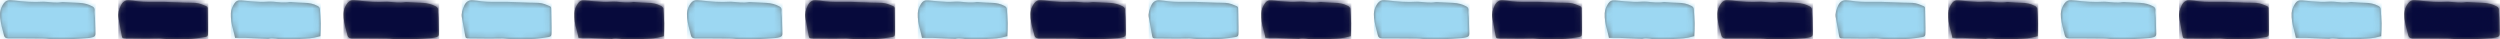
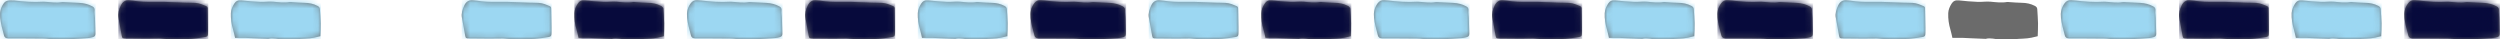
<svg xmlns="http://www.w3.org/2000/svg" xmlns:xlink="http://www.w3.org/1999/xlink" width="444px" height="7px" viewBox="0 0 444 7" version="1.1">
  <title>streepjes</title>
  <desc>Created with Sketch.</desc>
  <defs>
-     <path d="M7.721,0.163 C8.337,0.155 8.95,0.03 9.565,0.015 C10.478,-0.008 11.393,-0.006 12.306,0.032 C13.466,0.08 14.624,0.168 15.783,0.253 C16.026,0.271 16.268,0.342 16.505,0.406 C16.804,0.486 16.952,0.669 16.941,0.978 C16.909,1.918 16.897,2.858 16.867,3.798 C16.852,4.246 16.754,4.699 16.805,5.139 C16.847,5.511 16.693,5.711 16.404,5.87 C15.7,6.258 14.929,6.443 14.121,6.49 C13.186,6.545 12.249,6.585 11.313,6.628 C11.177,6.634 11.036,6.642 10.903,6.618 C9.987,6.457 9.08,6.617 8.169,6.669 C7.986,6.679 7.802,6.702 7.62,6.69 C5.922,6.582 4.236,6.713 2.554,6.911 C2.326,6.937 2.097,6.95 1.868,6.968 C1.34,7.009 0.967,6.818 0.657,6.394 C0.084,5.611 -0.071,4.761 0.028,3.841 C0.143,2.769 0.434,1.732 0.716,0.692 C0.812,0.338 1.043,0.196 1.41,0.197 C1.937,0.199 2.464,0.198 2.991,0.198 C2.991,0.189 6.145,0.186 7.721,0.163 Z" id="path-1" />
+     <path d="M7.721,0.163 C8.337,0.155 8.95,0.03 9.565,0.015 C10.478,-0.008 11.393,-0.006 12.306,0.032 C13.466,0.08 14.624,0.168 15.783,0.253 C16.026,0.271 16.268,0.342 16.505,0.406 C16.804,0.486 16.952,0.669 16.941,0.978 C16.909,1.918 16.897,2.858 16.867,3.798 C16.852,4.246 16.754,4.699 16.805,5.139 C16.847,5.511 16.693,5.711 16.404,5.87 C15.7,6.258 14.929,6.443 14.121,6.49 C13.186,6.545 12.249,6.585 11.313,6.628 C11.177,6.634 11.036,6.642 10.903,6.618 C9.987,6.457 9.08,6.617 8.169,6.669 C7.986,6.679 7.802,6.702 7.62,6.69 C5.922,6.582 4.236,6.713 2.554,6.911 C1.34,7.009 0.967,6.818 0.657,6.394 C0.084,5.611 -0.071,4.761 0.028,3.841 C0.143,2.769 0.434,1.732 0.716,0.692 C0.812,0.338 1.043,0.196 1.41,0.197 C1.937,0.199 2.464,0.198 2.991,0.198 C2.991,0.189 6.145,0.186 7.721,0.163 Z" id="path-1" />
    <path d="M7.721,0.163 C8.337,0.155 8.95,0.03 9.565,0.015 C10.478,-0.008 11.393,-0.006 12.306,0.032 C13.466,0.08 14.624,0.168 15.783,0.253 C16.026,0.271 16.268,0.342 16.505,0.406 C16.804,0.486 16.952,0.669 16.941,0.978 C16.909,1.918 16.897,2.858 16.867,3.798 C16.852,4.246 16.754,4.699 16.805,5.139 C16.847,5.511 16.693,5.711 16.404,5.87 C15.7,6.258 14.929,6.443 14.121,6.49 C13.186,6.545 12.249,6.585 11.313,6.628 C11.177,6.634 11.036,6.642 10.903,6.618 C9.987,6.457 9.08,6.617 8.169,6.669 C7.986,6.679 7.802,6.702 7.62,6.69 C5.922,6.582 4.236,6.713 2.554,6.911 C2.326,6.937 2.097,6.95 1.868,6.968 C1.34,7.009 0.967,6.818 0.657,6.394 C0.084,5.611 -0.071,4.761 0.028,3.841 C0.143,2.769 0.434,1.732 0.716,0.692 C0.812,0.338 1.043,0.196 1.41,0.197 C1.937,0.199 2.464,0.198 2.991,0.198 C2.991,0.189 6.145,0.186 7.721,0.163 Z" id="path-3" />
    <path d="M7.721,0.163 C8.337,0.155 8.95,0.03 9.565,0.015 C10.478,-0.008 11.393,-0.006 12.306,0.032 C13.466,0.08 14.624,0.168 15.783,0.253 C16.026,0.271 16.268,0.342 16.505,0.406 C16.804,0.486 16.952,0.669 16.941,0.978 C16.909,1.918 16.897,2.858 16.867,3.798 C16.852,4.246 16.754,4.699 16.805,5.139 C16.847,5.511 16.693,5.711 16.404,5.87 C15.7,6.258 14.929,6.443 14.121,6.49 C13.186,6.545 12.249,6.585 11.313,6.628 C11.177,6.634 11.036,6.642 10.903,6.618 C9.987,6.457 9.08,6.617 8.169,6.669 C7.986,6.679 7.802,6.702 7.62,6.69 C5.922,6.582 4.236,6.713 2.554,6.911 C2.326,6.937 2.097,6.95 1.868,6.968 C1.34,7.009 0.967,6.818 0.657,6.394 C0.084,5.611 -0.071,4.761 0.028,3.841 C0.143,2.769 0.434,1.732 0.716,0.692 C0.812,0.338 1.043,0.196 1.41,0.197 C1.937,0.199 2.464,0.198 2.991,0.198 C2.991,0.189 6.145,0.186 7.721,0.163 Z" id="path-5" />
    <path d="M7.721,0.163 C8.337,0.155 8.95,0.03 9.565,0.015 C10.478,-0.008 11.393,-0.006 12.306,0.032 C13.466,0.08 14.624,0.168 15.783,0.253 C16.026,0.271 16.268,0.342 16.505,0.406 C16.804,0.486 16.952,0.669 16.941,0.978 C16.909,1.918 16.897,2.858 16.867,3.798 C16.852,4.246 16.754,4.699 16.805,5.139 C16.847,5.511 16.693,5.711 16.404,5.87 C15.7,6.258 14.929,6.443 14.121,6.49 C13.186,6.545 12.249,6.585 11.313,6.628 C11.177,6.634 11.036,6.642 10.903,6.618 C9.987,6.457 9.08,6.617 8.169,6.669 C7.986,6.679 7.802,6.702 7.62,6.69 C5.922,6.582 4.236,6.713 2.554,6.911 C2.326,6.937 2.097,6.95 1.868,6.968 C1.34,7.009 0.967,6.818 0.657,6.394 C0.084,5.611 -0.071,4.761 0.028,3.841 C0.143,2.769 0.434,1.732 0.716,0.692 C0.812,0.338 1.043,0.196 1.41,0.197 C1.937,0.199 2.464,0.198 2.991,0.198 C2.991,0.189 6.145,0.186 7.721,0.163 Z" id="path-7" />
    <path d="M7.721,0.163 C8.337,0.155 8.95,0.03 9.565,0.015 C10.478,-0.008 11.393,-0.006 12.306,0.032 C13.466,0.08 14.624,0.168 15.783,0.253 C16.026,0.271 16.268,0.342 16.505,0.406 C16.804,0.486 16.952,0.669 16.941,0.978 C16.909,1.918 16.897,2.858 16.867,3.798 C16.852,4.246 16.754,4.699 16.805,5.139 C16.847,5.511 16.693,5.711 16.404,5.87 C15.7,6.258 14.929,6.443 14.121,6.49 C13.186,6.545 12.249,6.585 11.313,6.628 C11.177,6.634 11.036,6.642 10.903,6.618 C9.987,6.457 9.08,6.617 8.169,6.669 C7.986,6.679 7.802,6.702 7.62,6.69 C5.922,6.582 4.236,6.713 2.554,6.911 C2.326,6.937 2.097,6.95 1.868,6.968 C1.34,7.009 0.967,6.818 0.657,6.394 C0.084,5.611 -0.071,4.761 0.028,3.841 C0.143,2.769 0.434,1.732 0.716,0.692 C0.812,0.338 1.043,0.196 1.41,0.197 C1.937,0.199 2.464,0.198 2.991,0.198 C2.991,0.189 6.145,0.186 7.721,0.163 Z" id="path-9" />
    <path d="M7.721,0.163 C8.337,0.155 8.95,0.03 9.565,0.015 C10.478,-0.008 11.393,-0.006 12.306,0.032 C13.466,0.08 14.624,0.168 15.783,0.253 C16.026,0.271 16.268,0.342 16.505,0.406 C16.804,0.486 16.952,0.669 16.941,0.978 C16.909,1.918 16.897,2.858 16.867,3.798 C16.852,4.246 16.754,4.699 16.805,5.139 C16.847,5.511 16.693,5.711 16.404,5.87 C15.7,6.258 14.929,6.443 14.121,6.49 C13.186,6.545 12.249,6.585 11.313,6.628 C11.177,6.634 11.036,6.642 10.903,6.618 C9.987,6.457 9.08,6.617 8.169,6.669 C7.986,6.679 7.802,6.702 7.62,6.69 C5.922,6.582 4.236,6.713 2.554,6.911 C2.326,6.937 2.097,6.95 1.868,6.968 C1.34,7.009 0.967,6.818 0.657,6.394 C0.084,5.611 -0.071,4.761 0.028,3.841 C0.143,2.769 0.434,1.732 0.716,0.692 C0.812,0.338 1.043,0.196 1.41,0.197 C1.937,0.199 2.464,0.198 2.991,0.198 C2.991,0.189 6.145,0.186 7.721,0.163 Z" id="path-11" />
-     <path d="M7.721,0.163 C8.337,0.155 8.95,0.03 9.565,0.015 C10.478,-0.008 11.393,-0.006 12.306,0.032 C13.466,0.08 14.624,0.168 15.783,0.253 C16.026,0.271 16.268,0.342 16.505,0.406 C16.804,0.486 16.952,0.669 16.941,0.978 C16.909,1.918 16.897,2.858 16.867,3.798 C16.852,4.246 16.754,4.699 16.805,5.139 C16.847,5.511 16.693,5.711 16.404,5.87 C15.7,6.258 14.929,6.443 14.121,6.49 C13.186,6.545 12.249,6.585 11.313,6.628 C11.177,6.634 11.036,6.642 10.903,6.618 C9.987,6.457 9.08,6.617 8.169,6.669 C7.986,6.679 7.802,6.702 7.62,6.69 C5.922,6.582 4.236,6.713 2.554,6.911 C2.326,6.937 2.097,6.95 1.868,6.968 C1.34,7.009 0.967,6.818 0.657,6.394 C0.084,5.611 -0.071,4.761 0.028,3.841 C0.143,2.769 0.434,1.732 0.716,0.692 C0.812,0.338 1.043,0.196 1.41,0.197 C1.937,0.199 2.464,0.198 2.991,0.198 C2.991,0.189 6.145,0.186 7.721,0.163 Z" id="path-13" />
    <path d="M15.881,5.474 C15.879,5.702 15.812,5.828 15.662,5.892 C15.033,6.162 14.403,6.448 13.706,6.488 C13.132,6.521 12.555,6.514 11.98,6.533 C10.635,6.578 9.29,6.635 7.945,6.674 C7.389,6.69 6.833,6.679 6.277,6.67 C5.078,6.65 3.883,6.684 2.696,6.877 C2.477,6.913 2.253,6.92 2.032,6.947 C1.259,7.041 0.754,6.677 0.446,6.007 C0.129,5.318 -0.101,4.611 0.045,3.831 C0.239,2.787 0.405,1.737 0.608,0.695 C0.705,0.198 0.776,0.188 1.287,0.187 C2.482,0.185 3.677,0.158 4.872,0.155 C5.69,0.152 6.509,0.178 7.328,0.178 C7.571,0.178 7.814,0.128 8.058,0.111 C8.698,0.068 9.338,-0.003 9.978,9.55503636e-05 C10.993,0.005 12.01,0.031 13.021,0.105 C13.83,0.164 14.636,0.287 15.436,0.423 C15.863,0.496 15.934,0.633 15.938,1.064 C15.941,1.418 15.939,1.773 15.939,2.127 C15.939,2.482 15.886,4.359 15.881,5.474 Z" id="path-15" />
    <path d="M15.881,5.474 C15.879,5.702 15.812,5.828 15.662,5.892 C15.033,6.162 14.403,6.448 13.706,6.488 C13.132,6.521 12.555,6.514 11.98,6.533 C10.635,6.578 9.29,6.635 7.945,6.674 C7.389,6.69 6.833,6.679 6.277,6.67 C5.078,6.65 3.883,6.684 2.696,6.877 C2.477,6.913 2.253,6.92 2.032,6.947 C1.259,7.041 0.754,6.677 0.446,6.007 C0.129,5.318 -0.101,4.611 0.045,3.831 C0.239,2.787 0.405,1.737 0.608,0.695 C0.705,0.198 0.776,0.188 1.287,0.187 C2.482,0.185 3.677,0.158 4.872,0.155 C5.69,0.152 6.509,0.178 7.328,0.178 C7.571,0.178 7.814,0.128 8.058,0.111 C8.698,0.068 9.338,-0.003 9.978,9.55503636e-05 C10.993,0.005 12.01,0.031 13.021,0.105 C13.83,0.164 14.636,0.287 15.436,0.423 C15.863,0.496 15.934,0.633 15.938,1.064 C15.941,1.418 15.939,1.773 15.939,2.127 C15.939,2.482 15.886,4.359 15.881,5.474 Z" id="path-17" />
    <path d="M15.881,5.474 C15.879,5.702 15.812,5.828 15.662,5.892 C15.033,6.162 14.403,6.448 13.706,6.488 C13.132,6.521 12.555,6.514 11.98,6.533 C10.635,6.578 9.29,6.635 7.945,6.674 C7.389,6.69 6.833,6.679 6.277,6.67 C5.078,6.65 3.883,6.684 2.696,6.877 C2.477,6.913 2.253,6.92 2.032,6.947 C1.259,7.041 0.754,6.677 0.446,6.007 C0.129,5.318 -0.101,4.611 0.045,3.831 C0.239,2.787 0.405,1.737 0.608,0.695 C0.705,0.198 0.776,0.188 1.287,0.187 C2.482,0.185 3.677,0.158 4.872,0.155 C5.69,0.152 6.509,0.178 7.328,0.178 C7.571,0.178 7.814,0.128 8.058,0.111 C8.698,0.068 9.338,-0.003 9.978,9.55503636e-05 C10.993,0.005 12.01,0.031 13.021,0.105 C13.83,0.164 14.636,0.287 15.436,0.423 C15.863,0.496 15.934,0.633 15.938,1.064 C15.941,1.418 15.939,1.773 15.939,2.127 C15.939,2.482 15.886,4.359 15.881,5.474 Z" id="path-19" />
    <path d="M15.881,5.474 C15.879,5.702 15.812,5.828 15.662,5.892 C15.033,6.162 14.403,6.448 13.706,6.488 C13.132,6.521 12.555,6.514 11.98,6.533 C10.635,6.578 9.29,6.635 7.945,6.674 C7.389,6.69 6.833,6.679 6.277,6.67 C5.078,6.65 3.883,6.684 2.696,6.877 C2.477,6.913 2.253,6.92 2.032,6.947 C1.259,7.041 0.754,6.677 0.446,6.007 C0.129,5.318 -0.101,4.611 0.045,3.831 C0.239,2.787 0.405,1.737 0.608,0.695 C0.705,0.198 0.776,0.188 1.287,0.187 C2.482,0.185 3.677,0.158 4.872,0.155 C5.69,0.152 6.509,0.178 7.328,0.178 C7.571,0.178 7.814,0.128 8.058,0.111 C8.698,0.068 9.338,-0.003 9.978,9.55503636e-05 C10.993,0.005 12.01,0.031 13.021,0.105 C13.83,0.164 14.636,0.287 15.436,0.423 C15.863,0.496 15.934,0.633 15.938,1.064 C15.941,1.418 15.939,1.773 15.939,2.127 C15.939,2.482 15.886,4.359 15.881,5.474 Z" id="path-21" />
    <path d="M15.881,5.474 C15.879,5.702 15.812,5.828 15.662,5.892 C15.033,6.162 14.403,6.448 13.706,6.488 C13.132,6.521 12.555,6.514 11.98,6.533 C10.635,6.578 9.29,6.635 7.945,6.674 C7.389,6.69 6.833,6.679 6.277,6.67 C5.078,6.65 3.883,6.684 2.696,6.877 C2.477,6.913 2.253,6.92 2.032,6.947 C1.259,7.041 0.754,6.677 0.446,6.007 C0.129,5.318 -0.101,4.611 0.045,3.831 C0.239,2.787 0.405,1.737 0.608,0.695 C0.705,0.198 0.776,0.188 1.287,0.187 C2.482,0.185 3.677,0.158 4.872,0.155 C5.69,0.152 6.509,0.178 7.328,0.178 C7.571,0.178 7.814,0.128 8.058,0.111 C8.698,0.068 9.338,-0.003 9.978,9.55503636e-05 C10.993,0.005 12.01,0.031 13.021,0.105 C13.83,0.164 14.636,0.287 15.436,0.423 C15.863,0.496 15.934,0.633 15.938,1.064 C15.941,1.418 15.939,1.773 15.939,2.127 C15.939,2.482 15.886,4.359 15.881,5.474 Z" id="path-23" />
    <path d="M15.881,5.474 C15.879,5.702 15.812,5.828 15.662,5.892 C15.033,6.162 14.403,6.448 13.706,6.488 C13.132,6.521 12.555,6.514 11.98,6.533 C10.635,6.578 9.29,6.635 7.945,6.674 C7.389,6.69 6.833,6.679 6.277,6.67 C5.078,6.65 3.883,6.684 2.696,6.877 C2.477,6.913 2.253,6.92 2.032,6.947 C1.259,7.041 0.754,6.677 0.446,6.007 C0.129,5.318 -0.101,4.611 0.045,3.831 C0.239,2.787 0.405,1.737 0.608,0.695 C0.705,0.198 0.776,0.188 1.287,0.187 C2.482,0.185 3.677,0.158 4.872,0.155 C5.69,0.152 6.509,0.178 7.328,0.178 C7.571,0.178 7.814,0.128 8.058,0.111 C8.698,0.068 9.338,-0.003 9.978,9.55503636e-05 C10.993,0.005 12.01,0.031 13.021,0.105 C13.83,0.164 14.636,0.287 15.436,0.423 C15.863,0.496 15.934,0.633 15.938,1.064 C15.941,1.418 15.939,1.773 15.939,2.127 C15.939,2.482 15.886,4.359 15.881,5.474 Z" id="path-25" />
    <path d="M0.748,0.272 C1.474,0.272 2.084,0.28 2.693,0.269 C3.148,0.261 3.603,0.225 4.058,0.206 C4.881,0.17 5.703,0.137 6.526,0.103 C6.569,0.102 6.616,0.086 6.655,0.097 C7.513,0.342 8.348,0.005 9.195,0 C9.567,-0.002 9.938,0.024 10.31,0.031 C10.611,0.036 10.912,0.031 11.213,0.03 C11.387,0.029 11.563,0.01 11.734,0.031 C12.751,0.154 13.786,0.094 14.795,0.309 C15.155,0.385 15.512,0.477 15.898,0.569 C15.92,1.368 15.968,2.117 15.954,2.865 C15.938,3.698 15.867,4.53 15.817,5.363 C15.8,5.648 15.665,5.814 15.391,5.956 C14.66,6.336 13.9,6.492 13.083,6.501 C12.323,6.509 11.563,6.585 10.804,6.631 C10.694,6.638 10.58,6.669 10.476,6.65 C9.473,6.467 8.482,6.612 7.481,6.702 C6.748,6.768 5.999,6.634 5.261,6.666 C4.123,6.717 2.984,6.803 1.854,6.935 C1.266,7.004 0.873,6.788 0.589,6.332 C0.275,5.826 0.032,5.284 0.007,4.674 C-0.034,3.67 0.107,2.69 0.397,1.727 C0.537,1.261 0.627,0.779 0.748,0.272" id="path-27" />
    <path d="M0.748,0.272 C1.474,0.272 2.084,0.28 2.693,0.269 C3.148,0.261 3.603,0.225 4.058,0.206 C4.881,0.17 5.703,0.137 6.526,0.103 C6.569,0.102 6.616,0.086 6.655,0.097 C7.513,0.342 8.348,0.005 9.195,0 C9.567,-0.002 9.938,0.024 10.31,0.031 C10.611,0.036 10.912,0.031 11.213,0.03 C11.387,0.029 11.563,0.01 11.734,0.031 C12.751,0.154 13.786,0.094 14.795,0.309 C15.155,0.385 15.512,0.477 15.898,0.569 C15.92,1.368 15.968,2.117 15.954,2.865 C15.938,3.698 15.867,4.53 15.817,5.363 C15.8,5.648 15.665,5.814 15.391,5.956 C14.66,6.336 13.9,6.492 13.083,6.501 C12.323,6.509 11.563,6.585 10.804,6.631 C10.694,6.638 10.58,6.669 10.476,6.65 C9.473,6.467 8.482,6.612 7.481,6.702 C6.748,6.768 5.999,6.634 5.261,6.666 C4.123,6.717 2.984,6.803 1.854,6.935 C1.266,7.004 0.873,6.788 0.589,6.332 C0.275,5.826 0.032,5.284 0.007,4.674 C-0.034,3.67 0.107,2.69 0.397,1.727 C0.537,1.261 0.627,0.779 0.748,0.272" id="path-29" />
    <path d="M0.748,0.272 C1.474,0.272 2.084,0.28 2.693,0.269 C3.148,0.261 3.603,0.225 4.058,0.206 C4.881,0.17 5.703,0.137 6.526,0.103 C6.569,0.102 6.616,0.086 6.655,0.097 C7.513,0.342 8.348,0.005 9.195,0 C9.567,-0.002 9.938,0.024 10.31,0.031 C10.611,0.036 10.912,0.031 11.213,0.03 C11.387,0.029 11.563,0.01 11.734,0.031 C12.751,0.154 13.786,0.094 14.795,0.309 C15.155,0.385 15.512,0.477 15.898,0.569 C15.92,1.368 15.968,2.117 15.954,2.865 C15.938,3.698 15.867,4.53 15.817,5.363 C15.8,5.648 15.665,5.814 15.391,5.956 C14.66,6.336 13.9,6.492 13.083,6.501 C12.323,6.509 11.563,6.585 10.804,6.631 C10.694,6.638 10.58,6.669 10.476,6.65 C9.473,6.467 8.482,6.612 7.481,6.702 C6.748,6.768 5.999,6.634 5.261,6.666 C4.123,6.717 2.984,6.803 1.854,6.935 C1.266,7.004 0.873,6.788 0.589,6.332 C0.275,5.826 0.032,5.284 0.007,4.674 C-0.034,3.67 0.107,2.69 0.397,1.727 C0.537,1.261 0.627,0.779 0.748,0.272" id="path-31" />
    <path d="M0.748,0.272 C1.474,0.272 2.084,0.28 2.693,0.269 C3.148,0.261 3.603,0.225 4.058,0.206 C4.881,0.17 5.703,0.137 6.526,0.103 C6.569,0.102 6.616,0.086 6.655,0.097 C7.513,0.342 8.348,0.005 9.195,0 C9.567,-0.002 9.938,0.024 10.31,0.031 C10.611,0.036 10.912,0.031 11.213,0.03 C11.387,0.029 11.563,0.01 11.734,0.031 C12.751,0.154 13.786,0.094 14.795,0.309 C15.155,0.385 15.512,0.477 15.898,0.569 C15.92,1.368 15.968,2.117 15.954,2.865 C15.938,3.698 15.867,4.53 15.817,5.363 C15.8,5.648 15.665,5.814 15.391,5.956 C14.66,6.336 13.9,6.492 13.083,6.501 C12.323,6.509 11.563,6.585 10.804,6.631 C10.694,6.638 10.58,6.669 10.476,6.65 C9.473,6.467 8.482,6.612 7.481,6.702 C6.748,6.768 5.999,6.634 5.261,6.666 C4.123,6.717 2.984,6.803 1.854,6.935 C1.266,7.004 0.873,6.788 0.589,6.332 C0.275,5.826 0.032,5.284 0.007,4.674 C-0.034,3.67 0.107,2.69 0.397,1.727 C0.537,1.261 0.627,0.779 0.748,0.272" id="path-33" />
    <path d="M0.748,0.272 C1.474,0.272 2.084,0.28 2.693,0.269 C3.148,0.261 3.603,0.225 4.058,0.206 C4.881,0.17 5.703,0.137 6.526,0.103 C6.569,0.102 6.616,0.086 6.655,0.097 C7.513,0.342 8.348,0.005 9.195,0 C9.567,-0.002 9.938,0.024 10.31,0.031 C10.611,0.036 10.912,0.031 11.213,0.03 C11.387,0.029 11.563,0.01 11.734,0.031 C12.751,0.154 13.786,0.094 14.795,0.309 C15.155,0.385 15.512,0.477 15.898,0.569 C15.92,1.368 15.968,2.117 15.954,2.865 C15.938,3.698 15.867,4.53 15.817,5.363 C15.8,5.648 15.665,5.814 15.391,5.956 C14.66,6.336 13.9,6.492 13.083,6.501 C12.323,6.509 11.563,6.585 10.804,6.631 C10.694,6.638 10.58,6.669 10.476,6.65 C9.473,6.467 8.482,6.612 7.481,6.702 C6.748,6.768 5.999,6.634 5.261,6.666 C4.123,6.717 2.984,6.803 1.854,6.935 C1.266,7.004 0.873,6.788 0.589,6.332 C0.275,5.826 0.032,5.284 0.007,4.674 C-0.034,3.67 0.107,2.69 0.397,1.727 C0.537,1.261 0.627,0.779 0.748,0.272" id="path-35" />
    <path d="M0.748,0.272 C1.474,0.272 2.084,0.28 2.693,0.269 C3.148,0.261 3.603,0.225 4.058,0.206 C4.881,0.17 5.703,0.137 6.526,0.103 C6.569,0.102 6.616,0.086 6.655,0.097 C7.513,0.342 8.348,0.005 9.195,0 C9.567,-0.002 9.938,0.024 10.31,0.031 C10.611,0.036 10.912,0.031 11.213,0.03 C11.387,0.029 11.563,0.01 11.734,0.031 C12.751,0.154 13.786,0.094 14.795,0.309 C15.155,0.385 15.512,0.477 15.898,0.569 C15.92,1.368 15.968,2.117 15.954,2.865 C15.938,3.698 15.867,4.53 15.817,5.363 C15.8,5.648 15.665,5.814 15.391,5.956 C14.66,6.336 13.9,6.492 13.083,6.501 C12.323,6.509 11.563,6.585 10.804,6.631 C10.694,6.638 10.58,6.669 10.476,6.65 C9.473,6.467 8.482,6.612 7.481,6.702 C6.748,6.768 5.999,6.634 5.261,6.666 C4.123,6.717 2.984,6.803 1.854,6.935 C1.266,7.004 0.873,6.788 0.589,6.332 C0.275,5.826 0.032,5.284 0.007,4.674 C-0.034,3.67 0.107,2.69 0.397,1.727 C0.537,1.261 0.627,0.779 0.748,0.272" id="path-37" />
    <path d="M7.721,0.163 C8.337,0.155 8.95,0.03 9.565,0.015 C10.478,-0.008 11.393,-0.006 12.306,0.032 C13.466,0.08 14.624,0.168 15.783,0.253 C16.026,0.271 16.268,0.342 16.505,0.406 C16.804,0.486 16.952,0.669 16.941,0.978 C16.909,1.918 16.897,2.858 16.867,3.798 C16.852,4.246 16.754,4.699 16.805,5.139 C16.847,5.511 16.693,5.711 16.404,5.87 C15.7,6.258 14.929,6.443 14.121,6.49 C13.186,6.545 12.249,6.585 11.313,6.628 C11.177,6.634 11.036,6.642 10.903,6.618 C9.987,6.457 9.08,6.617 8.169,6.669 C7.986,6.679 7.802,6.702 7.62,6.69 C5.922,6.582 4.236,6.713 2.554,6.911 C2.326,6.937 2.097,6.95 1.868,6.968 C1.34,7.009 0.967,6.818 0.657,6.394 C0.084,5.611 -0.071,4.761 0.028,3.841 C0.143,2.769 0.434,1.732 0.716,0.692 C0.812,0.338 1.043,0.196 1.41,0.197 C1.937,0.199 2.464,0.198 2.991,0.198 C2.991,0.189 6.145,0.186 7.721,0.163 Z" id="path-39" />
    <path d="M15.881,5.474 C15.879,5.702 15.812,5.828 15.662,5.892 C15.033,6.162 14.403,6.448 13.706,6.488 C13.132,6.521 12.555,6.514 11.98,6.533 C10.635,6.578 9.29,6.635 7.945,6.674 C7.389,6.69 6.833,6.679 6.277,6.67 C5.078,6.65 3.883,6.684 2.696,6.877 C2.477,6.913 2.253,6.92 2.032,6.947 C1.259,7.041 0.754,6.677 0.446,6.007 C0.129,5.318 -0.101,4.611 0.045,3.831 C0.239,2.787 0.405,1.737 0.608,0.695 C0.705,0.198 0.776,0.188 1.287,0.187 C2.482,0.185 3.677,0.158 4.872,0.155 C5.69,0.152 6.509,0.178 7.328,0.178 C7.571,0.178 7.814,0.128 8.058,0.111 C8.698,0.068 9.338,-0.003 9.978,9.55503636e-05 C10.993,0.005 12.01,0.031 13.021,0.105 C13.83,0.164 14.636,0.287 15.436,0.423 C15.863,0.496 15.934,0.633 15.938,1.064 C15.941,1.418 15.939,1.773 15.939,2.127 C15.939,2.482 15.886,4.359 15.881,5.474 Z" id="path-41" />
    <path d="M0.748,0.272 C1.474,0.272 2.084,0.28 2.693,0.269 C3.148,0.261 3.603,0.225 4.058,0.206 C4.881,0.17 5.703,0.137 6.526,0.103 C6.569,0.102 6.616,0.086 6.655,0.097 C7.513,0.342 8.348,0.005 9.195,0 C9.567,-0.002 9.938,0.024 10.31,0.031 C10.611,0.036 10.912,0.031 11.213,0.03 C11.387,0.029 11.563,0.01 11.734,0.031 C12.751,0.154 13.786,0.094 14.795,0.309 C15.155,0.385 15.512,0.477 15.898,0.569 C15.92,1.368 15.968,2.117 15.954,2.865 C15.938,3.698 15.867,4.53 15.817,5.363 C15.8,5.648 15.665,5.814 15.391,5.956 C14.66,6.336 13.9,6.492 13.083,6.501 C12.323,6.509 11.563,6.585 10.804,6.631 C10.694,6.638 10.58,6.669 10.476,6.65 C9.473,6.467 8.482,6.612 7.481,6.702 C6.748,6.768 5.999,6.634 5.261,6.666 C4.123,6.717 2.984,6.803 1.854,6.935 C1.266,7.004 0.873,6.788 0.589,6.332 C0.275,5.826 0.032,5.284 0.007,4.674 C-0.034,3.67 0.107,2.69 0.397,1.727 C0.537,1.261 0.627,0.779 0.748,0.272" id="path-43" />
  </defs>
  <g id="Sales" stroke="none" stroke-width="1" fill="none" fill-rule="evenodd">
    <g id="Home" transform="translate(-82, -248)">
      <g id="Titletext" transform="translate(82, 200)">
        <g id="streepjes" transform="translate(222, 51.5) scale(1, -1) translate(-222, -51.5) translate(0, 48)">
          <g id="style-/-stripe-/-v1">
            <g id="color-/-primary-/-primary">
              <mask id="mask-2" fill="white">
                <use xlink:href="#path-1" />
              </mask>
              <use id="Mask" fill="#6B6B6B" xlink:href="#path-1" />
              <g id="color-/-primary-/-primary-light" mask="url(#mask-2)" fill="#9CD7F2">
                <g transform="translate(0, 0)" id="Rectangle">
                  <rect x="0" y="0" width="17" height="7" />
                </g>
              </g>
            </g>
          </g>
          <g id="style-/-stripe-/-v1" transform="translate(183, 0)">
            <g id="color-/-primary-/-primary">
              <mask id="mask-4" fill="white">
                <use xlink:href="#path-3" />
              </mask>
              <use id="Mask" fill="#6B6B6B" xlink:href="#path-3" />
              <g id="color-/-primary-/-primary-dark" mask="url(#mask-4)" fill="#070A3C">
                <g transform="translate(0, 0)" id="Rectangle-Copy">
                  <rect x="0" y="0" width="17" height="7" />
                </g>
              </g>
            </g>
          </g>
          <g id="style-/-stripe-/-v1" transform="translate(244, 0)">
            <g id="color-/-primary-/-primary">
              <mask id="mask-6" fill="white">
                <use xlink:href="#path-5" />
              </mask>
              <use id="Mask" fill="#6B6B6B" xlink:href="#path-5" />
              <g id="color-/-primary-/-primary-light" mask="url(#mask-6)" fill="#9CD7F2">
                <g transform="translate(0, 0)" id="Rectangle">
                  <rect x="0" y="0" width="17" height="7" />
                </g>
              </g>
            </g>
          </g>
          <g id="style-/-stripe-/-v1" transform="translate(305, 0)">
            <g id="color-/-primary-/-primary">
              <mask id="mask-8" fill="white">
                <use xlink:href="#path-7" />
              </mask>
              <use id="Mask" fill="#6B6B6B" xlink:href="#path-7" />
              <g id="color-/-primary-/-primary-dark" mask="url(#mask-8)" fill="#070A3C">
                <g transform="translate(0, 0)" id="Rectangle-Copy">
                  <rect x="0" y="0" width="17" height="7" />
                </g>
              </g>
            </g>
          </g>
          <g id="style-/-stripe-/-v1" transform="translate(366, 0)">
            <g id="color-/-primary-/-primary">
              <mask id="mask-10" fill="white">
                <use xlink:href="#path-9" />
              </mask>
              <use id="Mask" fill="#6B6B6B" xlink:href="#path-9" />
              <g id="color-/-primary-/-primary-light" mask="url(#mask-10)" fill="#9CD7F2">
                <g transform="translate(0, 0)" id="Rectangle">
                  <rect x="0" y="0" width="17" height="7" />
                </g>
              </g>
            </g>
          </g>
          <g id="style-/-stripe-/-v1" transform="translate(427, 0)">
            <g id="color-/-primary-/-primary">
              <mask id="mask-12" fill="white">
                <use xlink:href="#path-11" />
              </mask>
              <use id="Mask" fill="#6B6B6B" xlink:href="#path-11" />
              <g id="color-/-primary-/-primary-dark" mask="url(#mask-12)" fill="#070A3C">
                <g transform="translate(0, 0)" id="Rectangle-Copy">
                  <rect x="0" y="0" width="17" height="7" />
                </g>
              </g>
            </g>
          </g>
          <g id="style-/-stripe-/-v1" transform="translate(61, 0)">
            <g id="color-/-primary-/-primary">
              <mask id="mask-14" fill="white">
                <use xlink:href="#path-13" />
              </mask>
              <use id="Mask" fill="#6B6B6B" xlink:href="#path-13" />
              <g id="color-/-primary-/-primary-dark" mask="url(#mask-14)" fill="#070A3C">
                <g transform="translate(0, 0)" id="Rectangle-Copy">
                  <rect x="0" y="0" width="17" height="7" />
                </g>
              </g>
            </g>
          </g>
          <g id="style-/-stripe-/-v2" transform="translate(21, 0)">
            <g id="color-/-primary-/-primary">
              <mask id="mask-16" fill="white">
                <use xlink:href="#path-15" />
              </mask>
              <use id="Mask" fill="#6B6B6B" xlink:href="#path-15" />
              <g id="color-/-primary-/-primary-dark" mask="url(#mask-16)" fill="#070A3C">
                <g transform="translate(0, 0)" id="Rectangle-Copy">
                  <rect x="0" y="0" width="16" height="7" />
                </g>
              </g>
            </g>
          </g>
          <g id="style-/-stripe-/-v2" transform="translate(204, 0)">
            <g id="color-/-primary-/-primary">
              <mask id="mask-18" fill="white">
                <use xlink:href="#path-17" />
              </mask>
              <use id="Mask" fill="#6B6B6B" xlink:href="#path-17" />
              <g id="color-/-primary-/-primary-light" mask="url(#mask-18)" fill="#9CD7F2">
                <g transform="translate(0, 0)" id="Rectangle">
                  <rect x="0" y="0" width="16" height="7" />
                </g>
              </g>
            </g>
          </g>
          <g id="style-/-stripe-/-v2" transform="translate(265, 0)">
            <g id="color-/-primary-/-primary">
              <mask id="mask-20" fill="white">
                <use xlink:href="#path-19" />
              </mask>
              <use id="Mask" fill="#6B6B6B" xlink:href="#path-19" />
              <g id="color-/-primary-/-primary-dark" mask="url(#mask-20)" fill="#070A3C">
                <g transform="translate(0, 0)" id="Rectangle-Copy">
                  <rect x="0" y="0" width="16" height="7" />
                </g>
              </g>
            </g>
          </g>
          <g id="style-/-stripe-/-v2" transform="translate(326, 0)">
            <g id="color-/-primary-/-primary">
              <mask id="mask-22" fill="white">
                <use xlink:href="#path-21" />
              </mask>
              <use id="Mask" fill="#6B6B6B" xlink:href="#path-21" />
              <g id="color-/-primary-/-primary-light" mask="url(#mask-22)" fill="#9CD7F2">
                <g transform="translate(0, 0)" id="Rectangle">
                  <rect x="0" y="0" width="16" height="7" />
                </g>
              </g>
            </g>
          </g>
          <g id="style-/-stripe-/-v2" transform="translate(387, 0)">
            <g id="color-/-primary-/-primary">
              <mask id="mask-24" fill="white">
                <use xlink:href="#path-23" />
              </mask>
              <use id="Mask" fill="#6B6B6B" xlink:href="#path-23" />
              <g id="color-/-primary-/-primary-dark" mask="url(#mask-24)" fill="#070A3C">
                <g transform="translate(0, 0)" id="Rectangle-Copy">
                  <rect x="0" y="0" width="16" height="7" />
                </g>
              </g>
            </g>
          </g>
          <g id="style-/-stripe-/-v2" transform="translate(82, 0)">
            <g id="color-/-primary-/-primary">
              <mask id="mask-26" fill="white">
                <use xlink:href="#path-25" />
              </mask>
              <use id="Mask" fill="#6B6B6B" xlink:href="#path-25" />
              <g id="color-/-primary-/-primary-light" mask="url(#mask-26)" fill="#9CD7F2">
                <g transform="translate(0, 0)" id="Rectangle">
                  <rect x="0" y="0" width="16" height="7" />
                </g>
              </g>
            </g>
          </g>
          <g id="style-/-stripe-/-v3" transform="translate(41, 0)">
            <g id="color-/-primary-/-primary">
              <mask id="mask-28" fill="white">
                <use xlink:href="#path-27" />
              </mask>
              <use id="Mask" fill="#6B6B6B" xlink:href="#path-27" />
              <g id="color-/-primary-/-primary-light" mask="url(#mask-28)" fill="#9CD7F2">
                <rect id="Rectangle" x="0" y="0" width="16" height="7" />
              </g>
            </g>
          </g>
          <g id="style-/-stripe-/-v3" transform="translate(224, 0)">
            <g id="color-/-primary-/-primary">
              <mask id="mask-30" fill="white">
                <use xlink:href="#path-29" />
              </mask>
              <use id="Mask" fill="#6B6B6B" xlink:href="#path-29" />
              <g id="color-/-primary-/-primary-dark" mask="url(#mask-30)" fill="#070A3C">
                <rect id="Rectangle-Copy" x="0" y="0" width="16" height="7" />
              </g>
            </g>
          </g>
          <g id="style-/-stripe-/-v3" transform="translate(285, 0)">
            <g id="color-/-primary-/-primary">
              <mask id="mask-32" fill="white">
                <use xlink:href="#path-31" />
              </mask>
              <use id="Mask" fill="#6B6B6B" xlink:href="#path-31" />
              <g id="color-/-primary-/-primary-light" mask="url(#mask-32)" fill="#9CD7F2">
                <rect id="Rectangle" x="0" y="0" width="16" height="7" />
              </g>
            </g>
          </g>
          <g id="style-/-stripe-/-v3" transform="translate(346, 0)">
            <g id="color-/-primary-/-primary">
              <mask id="mask-34" fill="white">
                <use xlink:href="#path-33" />
              </mask>
              <use id="Mask" fill="#6B6B6B" xlink:href="#path-33" />
              <g id="color-/-primary-/-primary-dark" mask="url(#mask-34)" fill="#070A3C">
-                 <rect id="Rectangle-Copy" x="0" y="0" width="16" height="7" />
-               </g>
+                 </g>
            </g>
          </g>
          <g id="style-/-stripe-/-v3" transform="translate(407, 0)">
            <g id="color-/-primary-/-primary">
              <mask id="mask-36" fill="white">
                <use xlink:href="#path-35" />
              </mask>
              <use id="Mask" fill="#6B6B6B" xlink:href="#path-35" />
              <g id="color-/-primary-/-primary-light" mask="url(#mask-36)" fill="#9CD7F2">
                <rect id="Rectangle" x="0" y="0" width="16" height="7" />
              </g>
            </g>
          </g>
          <g id="style-/-stripe-/-v3" transform="translate(102, 0)">
            <g id="color-/-primary-/-primary">
              <mask id="mask-38" fill="white">
                <use xlink:href="#path-37" />
              </mask>
              <use id="Mask" fill="#6B6B6B" xlink:href="#path-37" />
              <g id="color-/-primary-/-primary-dark" mask="url(#mask-38)" fill="#070A3C">
                <rect id="Rectangle-Copy" x="0" y="0" width="16" height="7" />
              </g>
            </g>
          </g>
          <g id="style-/-stripe-/-v1" transform="translate(122, 0)">
            <g id="color-/-primary-/-primary">
              <mask id="mask-40" fill="white">
                <use xlink:href="#path-39" />
              </mask>
              <use id="Mask" fill="#6B6B6B" xlink:href="#path-39" />
              <g id="color-/-primary-/-primary-light" mask="url(#mask-40)" fill="#9CD7F2">
                <g transform="translate(0, 0)" id="Rectangle">
                  <rect x="0" y="0" width="17" height="7" />
                </g>
              </g>
            </g>
          </g>
          <g id="style-/-stripe-/-v2" transform="translate(143, 0)">
            <g id="color-/-primary-/-primary">
              <mask id="mask-42" fill="white">
                <use xlink:href="#path-41" />
              </mask>
              <use id="Mask" fill="#6B6B6B" xlink:href="#path-41" />
              <g id="color-/-primary-/-primary-dark" mask="url(#mask-42)" fill="#070A3C">
                <g transform="translate(0, 0)" id="Rectangle-Copy">
                  <rect x="0" y="0" width="16" height="7" />
                </g>
              </g>
            </g>
          </g>
          <g id="style-/-stripe-/-v3" transform="translate(163, 0)">
            <g id="color-/-primary-/-primary">
              <mask id="mask-44" fill="white">
                <use xlink:href="#path-43" />
              </mask>
              <use id="Mask" fill="#6B6B6B" xlink:href="#path-43" />
              <g id="color-/-primary-/-primary-light" mask="url(#mask-44)" fill="#9CD7F2">
                <rect id="Rectangle" x="0" y="0" width="16" height="7" />
              </g>
            </g>
          </g>
        </g>
      </g>
    </g>
  </g>
</svg>